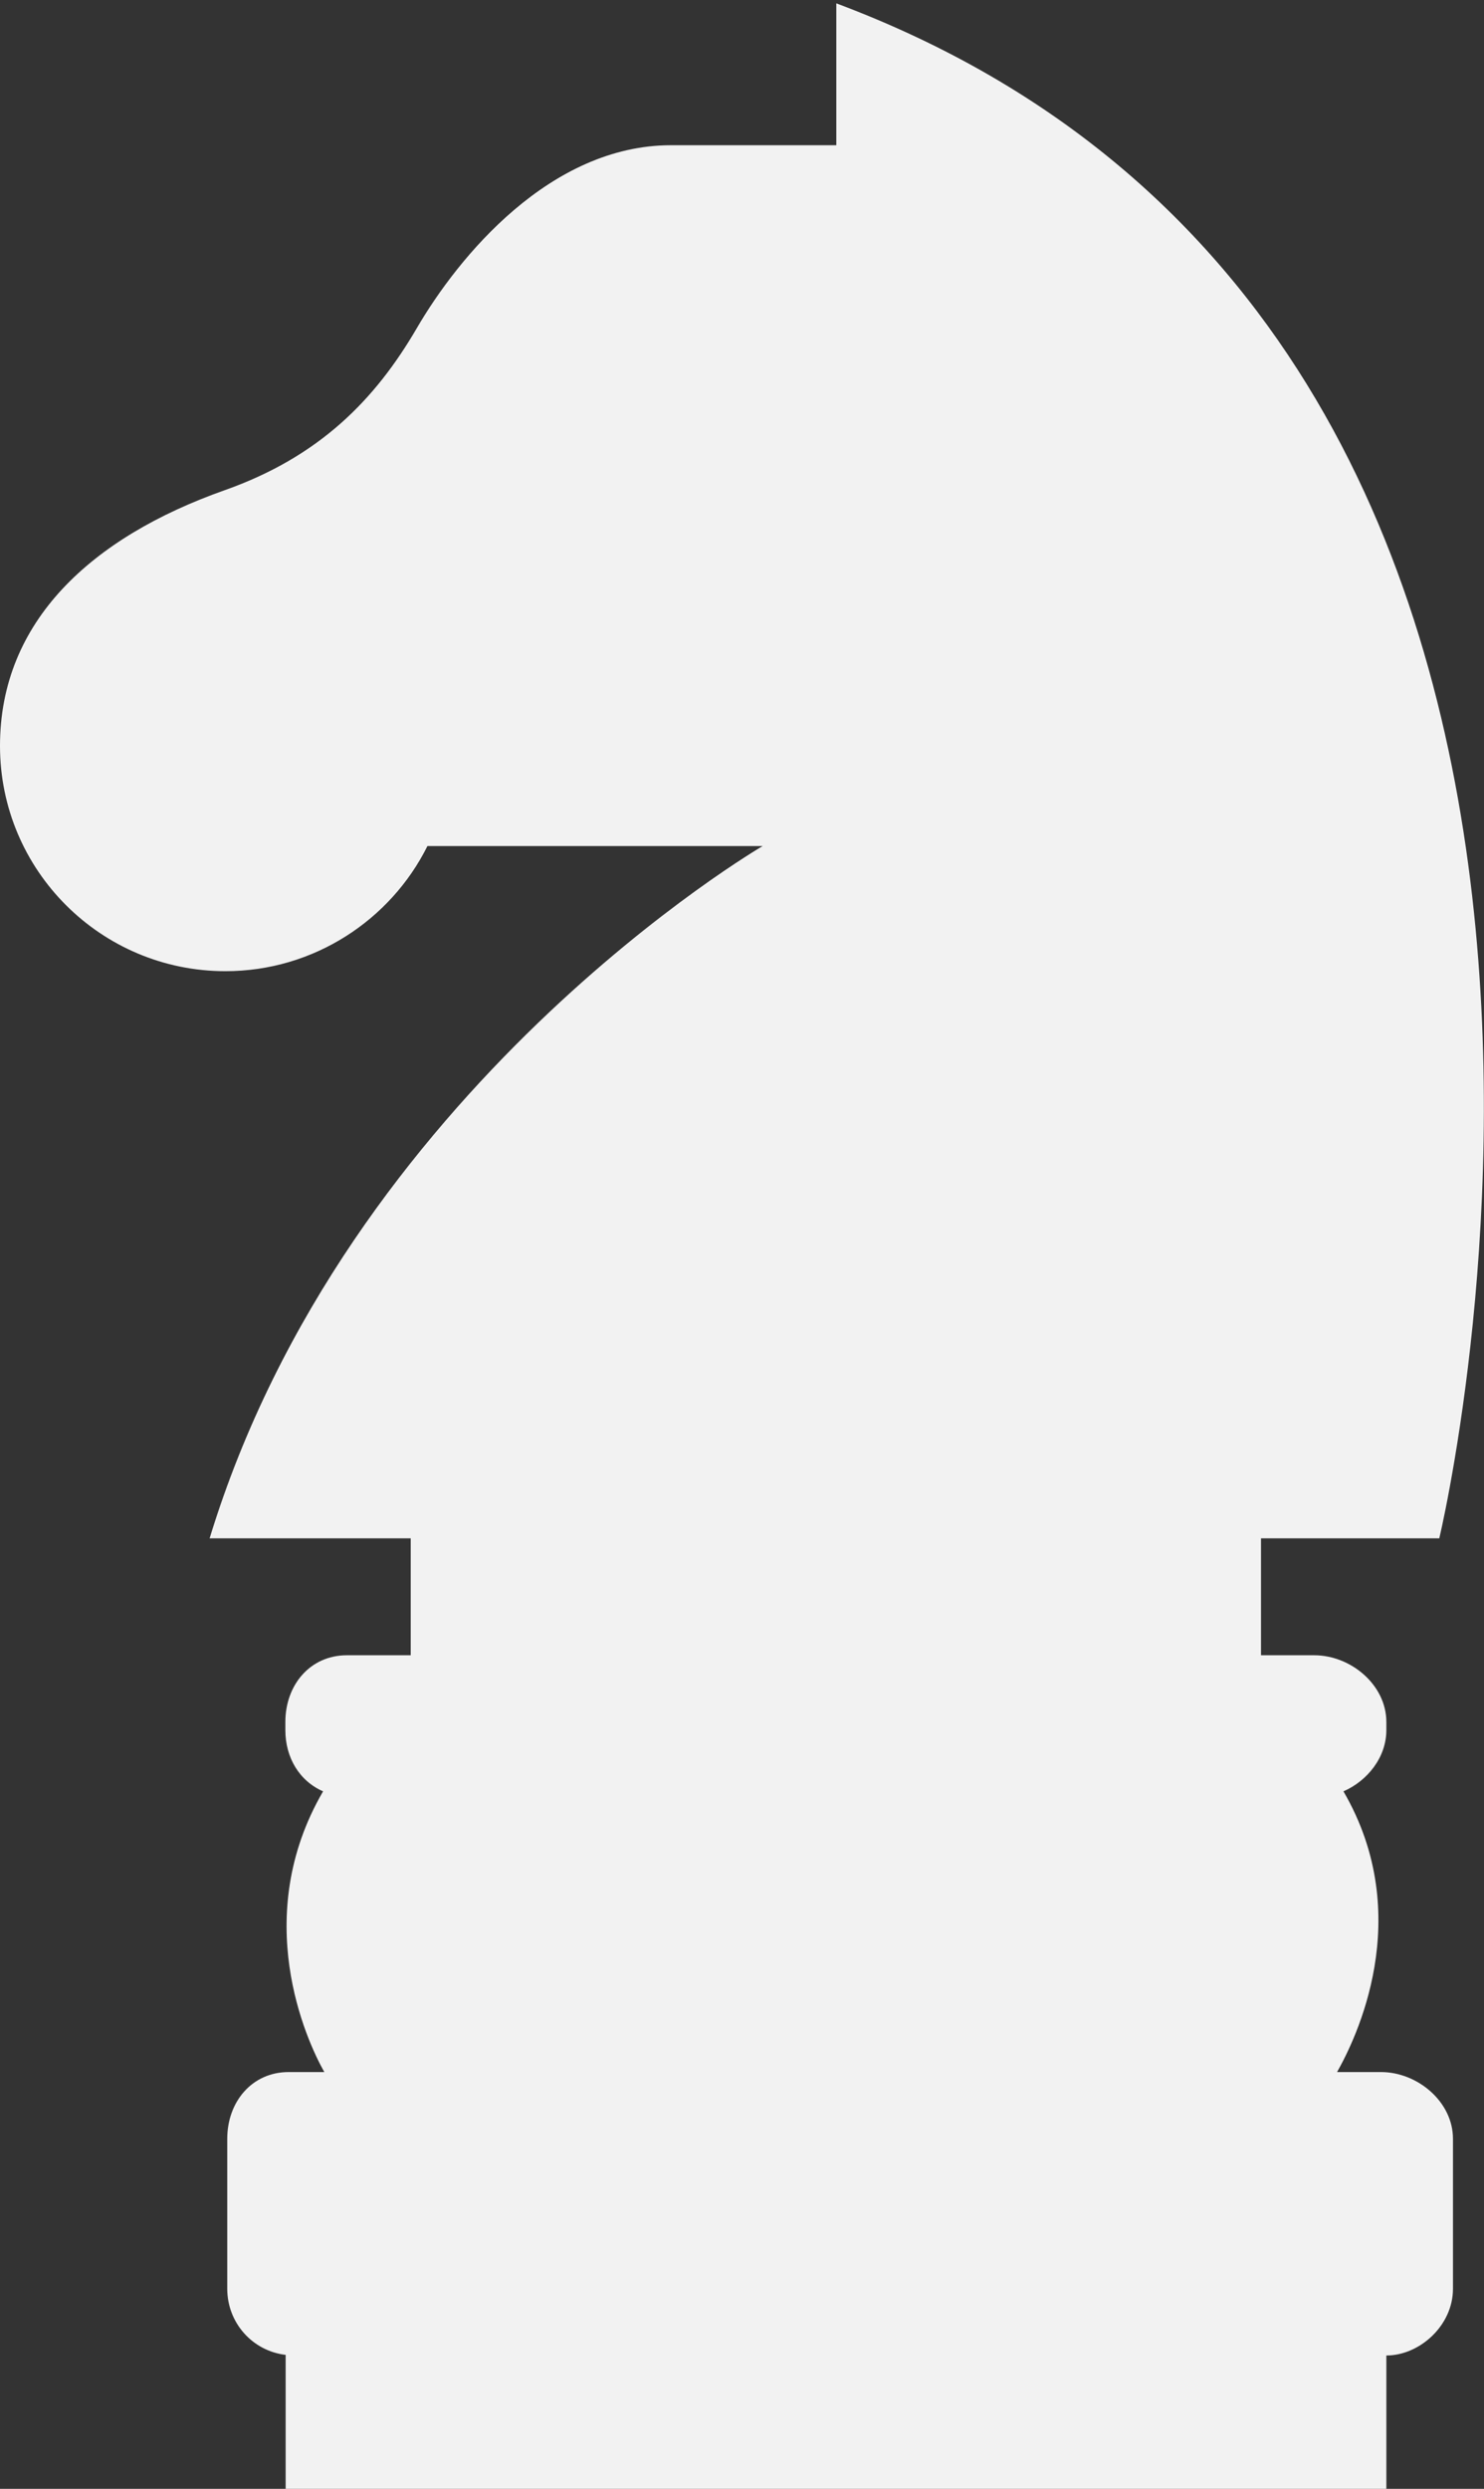
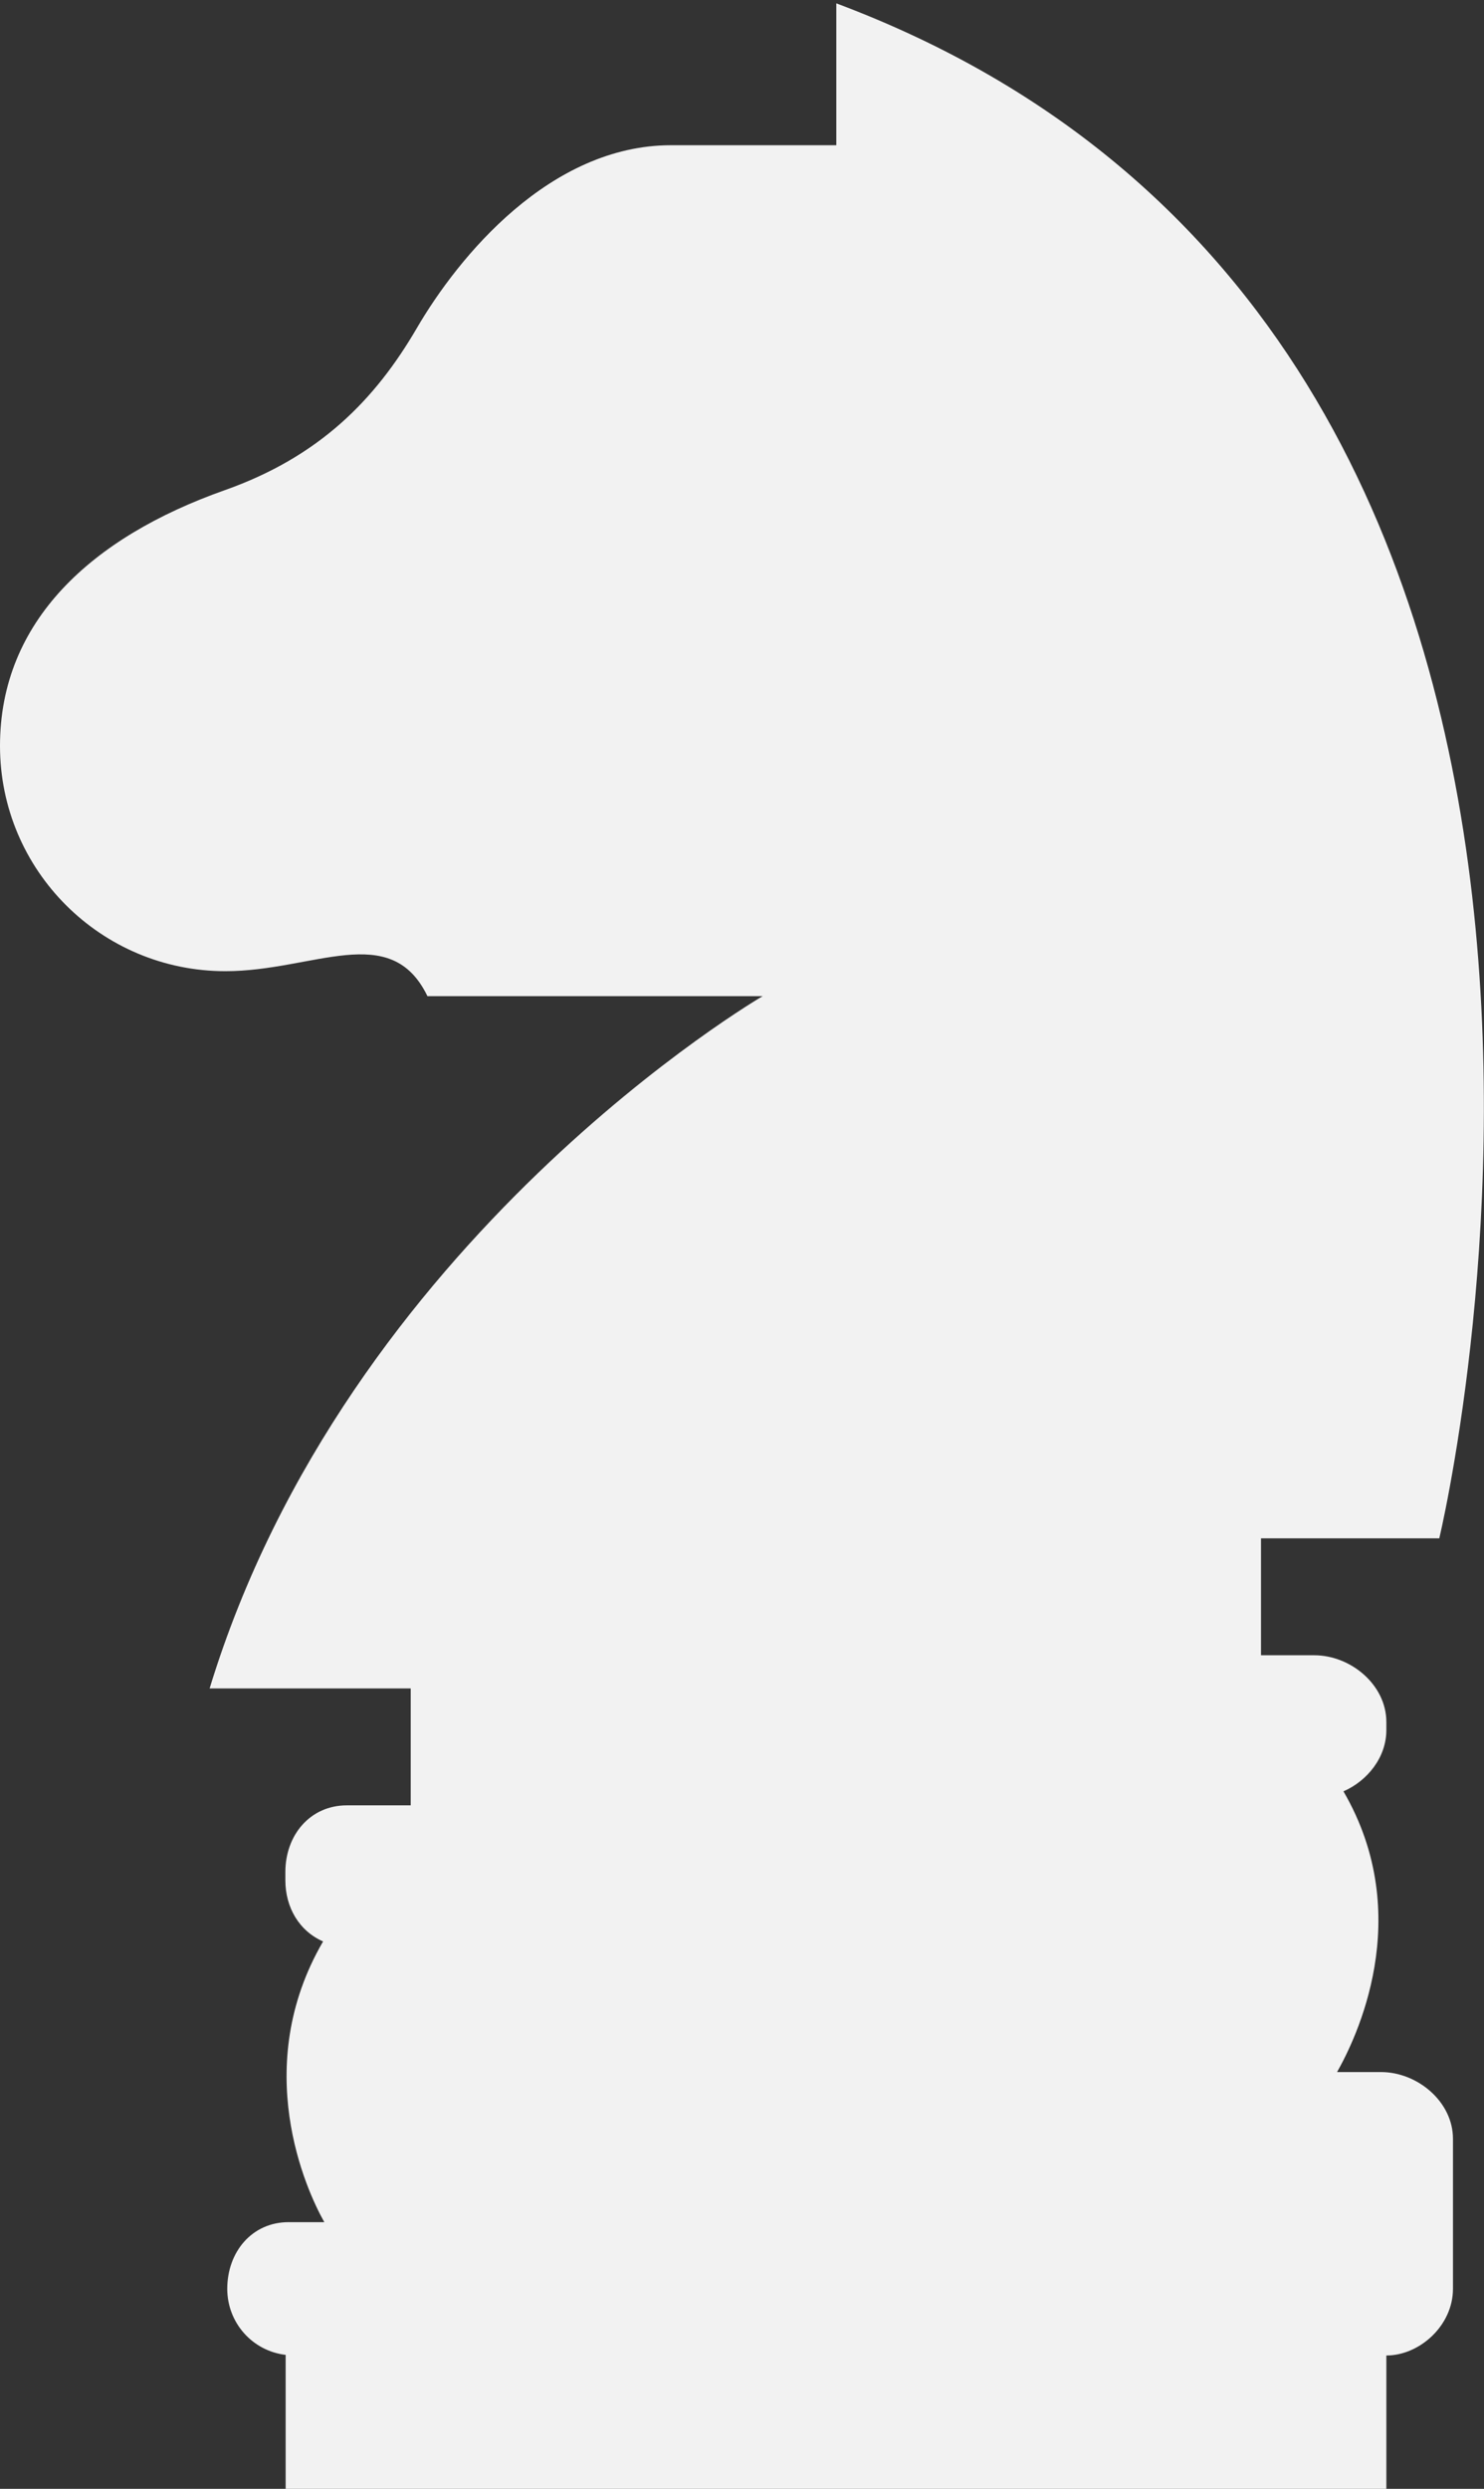
<svg xmlns="http://www.w3.org/2000/svg" version="1.1" id="Layer_1" x="0px" y="0px" viewBox="0 0 487.8 817.5" style="enable-background:new 0 0 487.8 817.5;" xml:space="preserve">
  <rect x="0" y="0" width="487.8" height="817.5" fill="#333333" stroke="none" />
  <style type="text/css">
	.st0{fill:#F2F2F2;}
</style>
-   <path class="st0" d="M74.1,319C33.2,319,0,285.9,0,245s30-68.5,73.9-84c31.1-11,49.4-29.7,63.1-53.2s43.8-60.1,83.6-60.1h54.3V1.1  C568,110.8,473.1,505.3,473.1,505.3h-58.6v38.4H432c12.1,0,23.7,9.8,23.7,21.9v2.7c0,9-6.3,16.7-14.1,20.1  c24,41.2,3.9,81.6-2.1,92.2h14.4c12.1,0,23.7,9.8,23.7,21.9v49.3c0,12.1-11,21.9-21.9,21.9v43.8H93.9v-44  c-11-1.3-19.2-10.6-19.2-21.7v-49.3c0-12.1,8.1-21.9,20.2-21.9h11.7c-6-10.6-24.4-51-0.4-92.2c-7.8-3.4-12.4-11.1-12.4-20.1v-2.7  c0-12.1,8.1-21.9,20.2-21.9h21v-38.4H68.9c45.2-148,181.8-227.4,181.8-227.4H140.5C128.4,302.2,103.1,319,74.1,319" />
+   <path class="st0" d="M74.1,319C33.2,319,0,285.9,0,245s30-68.5,73.9-84c31.1-11,49.4-29.7,63.1-53.2s43.8-60.1,83.6-60.1h54.3V1.1  C568,110.8,473.1,505.3,473.1,505.3h-58.6v38.4H432c12.1,0,23.7,9.8,23.7,21.9v2.7c0,9-6.3,16.7-14.1,20.1  c24,41.2,3.9,81.6-2.1,92.2h14.4c12.1,0,23.7,9.8,23.7,21.9v49.3c0,12.1-11,21.9-21.9,21.9v43.8H93.9v-44  c-11-1.3-19.2-10.6-19.2-21.7c0-12.1,8.1-21.9,20.2-21.9h11.7c-6-10.6-24.4-51-0.4-92.2c-7.8-3.4-12.4-11.1-12.4-20.1v-2.7  c0-12.1,8.1-21.9,20.2-21.9h21v-38.4H68.9c45.2-148,181.8-227.4,181.8-227.4H140.5C128.4,302.2,103.1,319,74.1,319" />
</svg>